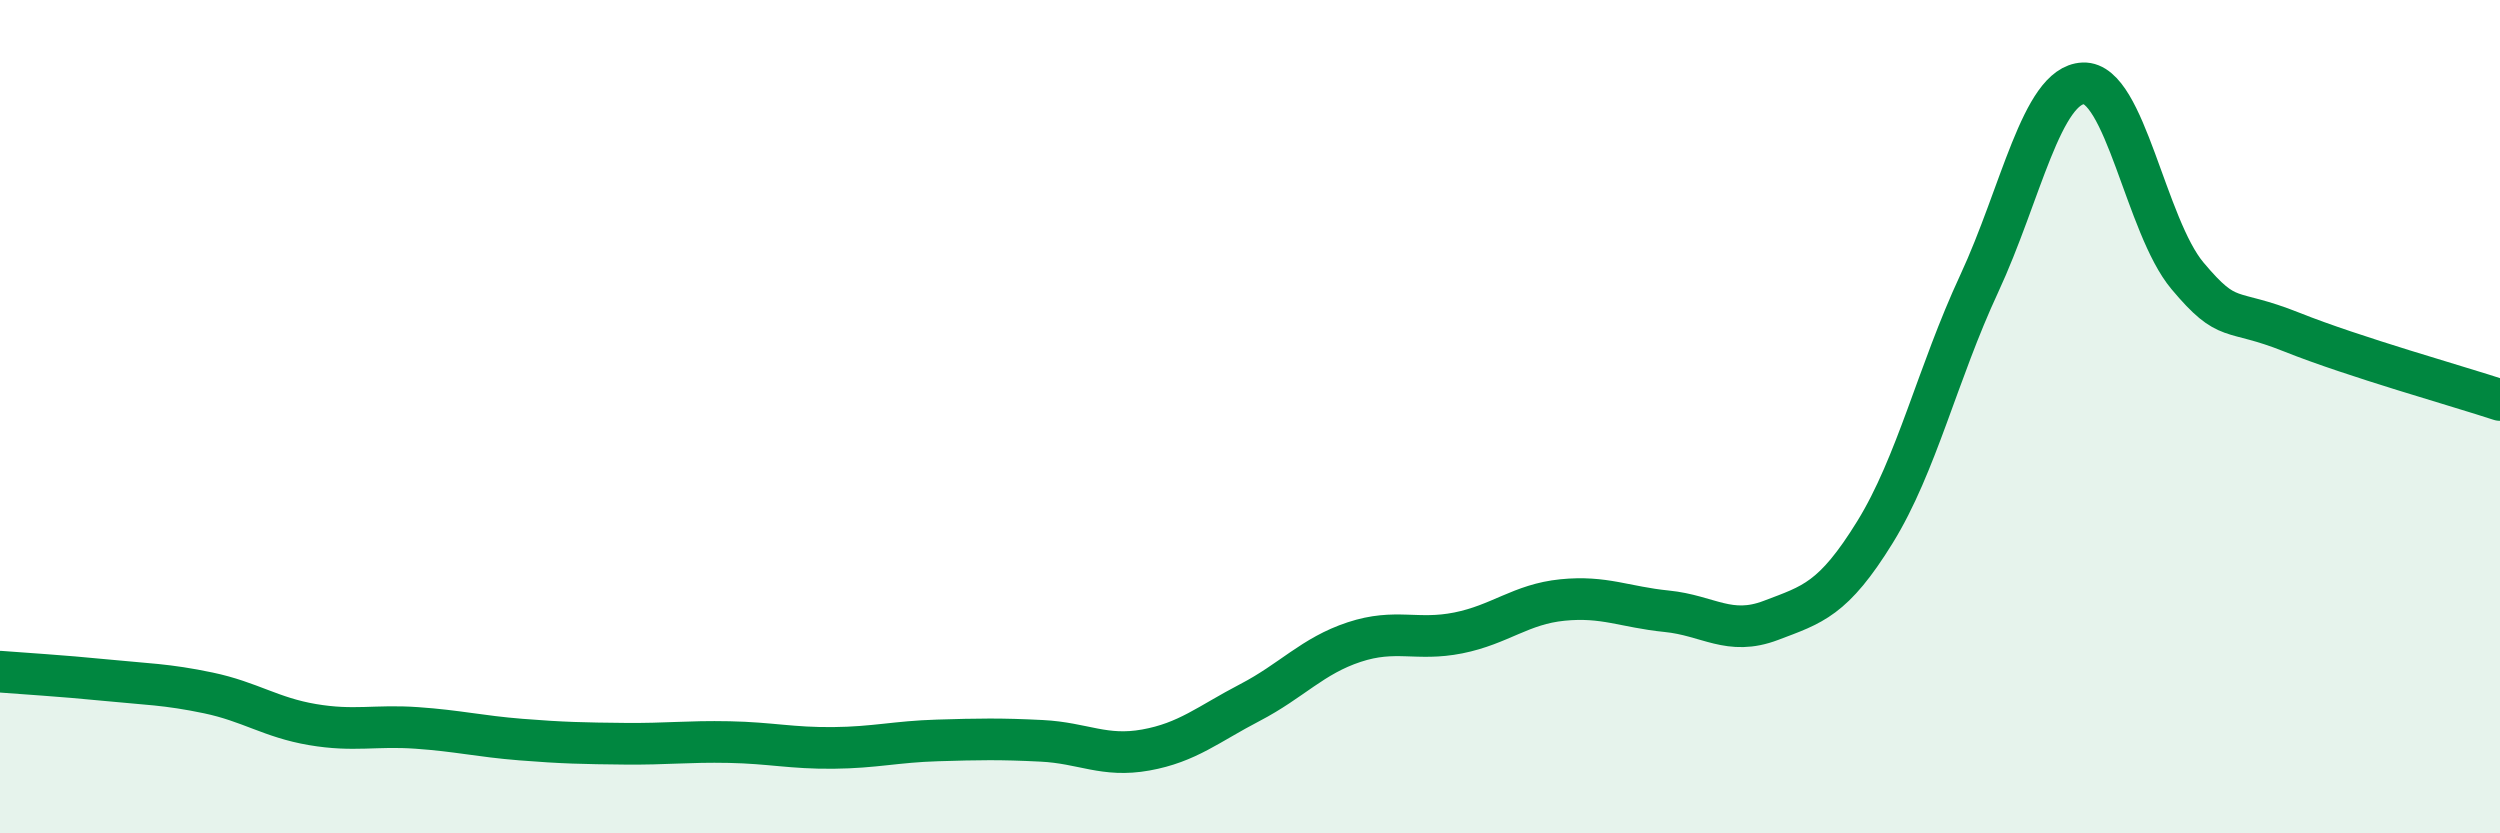
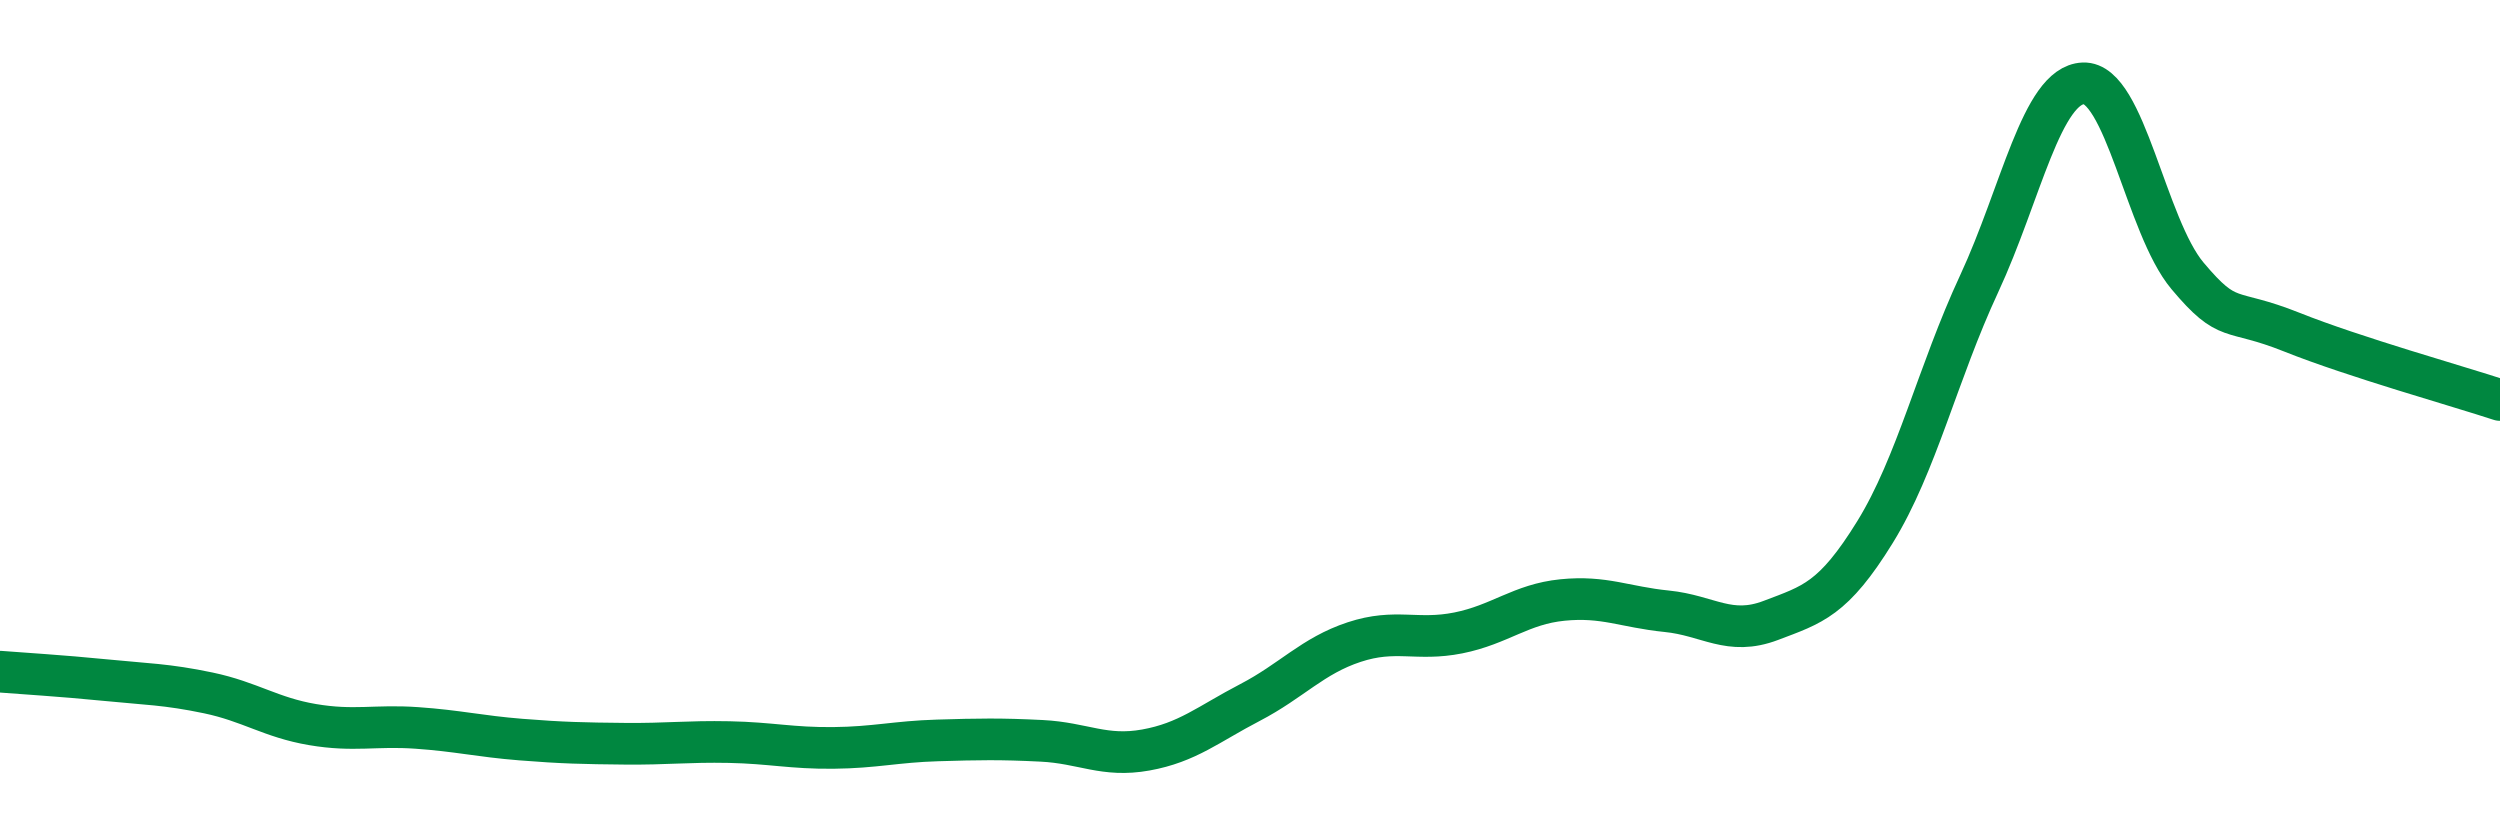
<svg xmlns="http://www.w3.org/2000/svg" width="60" height="20" viewBox="0 0 60 20">
-   <path d="M 0,16.12 C 0.5,16.16 1.5,16.22 2.5,16.32 C 3.5,16.42 4,16.42 5,16.63 C 6,16.84 6.5,17.22 7.5,17.39 C 8.5,17.56 9,17.4 10,17.47 C 11,17.54 11.5,17.67 12.5,17.75 C 13.5,17.83 14,17.84 15,17.85 C 16,17.86 16.5,17.79 17.5,17.81 C 18.5,17.83 19,17.96 20,17.95 C 21,17.94 21.5,17.8 22.5,17.77 C 23.5,17.74 24,17.73 25,17.78 C 26,17.83 26.5,18.18 27.5,18 C 28.5,17.82 29,17.38 30,16.86 C 31,16.34 31.5,15.74 32.5,15.41 C 33.5,15.08 34,15.39 35,15.19 C 36,14.99 36.5,14.5 37.5,14.4 C 38.5,14.3 39,14.57 40,14.67 C 41,14.77 41.5,15.27 42.5,14.89 C 43.5,14.51 44,14.39 45,12.77 C 46,11.15 46.5,8.96 47.5,6.81 C 48.5,4.66 49,2.04 50,2 C 51,1.96 51.5,5.43 52.5,6.62 C 53.5,7.81 53.5,7.37 55,7.97 C 56.5,8.57 59,9.27 60,9.6L60 20L0 20Z" fill="#008740" opacity="0.1" stroke-linecap="round" stroke-linejoin="round" />
  <path d="M 0,16.12 C 0.5,16.16 1.5,16.22 2.5,16.32 C 3.5,16.42 4,16.42 5,16.63 C 6,16.84 6.5,17.22 7.5,17.39 C 8.5,17.56 9,17.4 10,17.47 C 11,17.54 11.5,17.67 12.5,17.75 C 13.5,17.83 14,17.84 15,17.85 C 16,17.86 16.5,17.79 17.5,17.81 C 18.5,17.83 19,17.96 20,17.95 C 21,17.94 21.5,17.8 22.5,17.77 C 23.5,17.74 24,17.73 25,17.78 C 26,17.83 26.5,18.18 27.5,18 C 28.5,17.82 29,17.38 30,16.86 C 31,16.34 31.5,15.74 32.5,15.41 C 33.5,15.08 34,15.39 35,15.19 C 36,14.99 36.5,14.5 37.5,14.4 C 38.5,14.3 39,14.57 40,14.67 C 41,14.77 41.5,15.27 42.5,14.89 C 43.5,14.51 44,14.39 45,12.77 C 46,11.15 46.5,8.96 47.5,6.81 C 48.5,4.66 49,2.04 50,2 C 51,1.96 51.5,5.43 52.5,6.62 C 53.5,7.81 53.5,7.37 55,7.97 C 56.5,8.57 59,9.27 60,9.6" stroke="#008740" stroke-width="1" fill="none" stroke-linecap="round" stroke-linejoin="round" />
</svg>